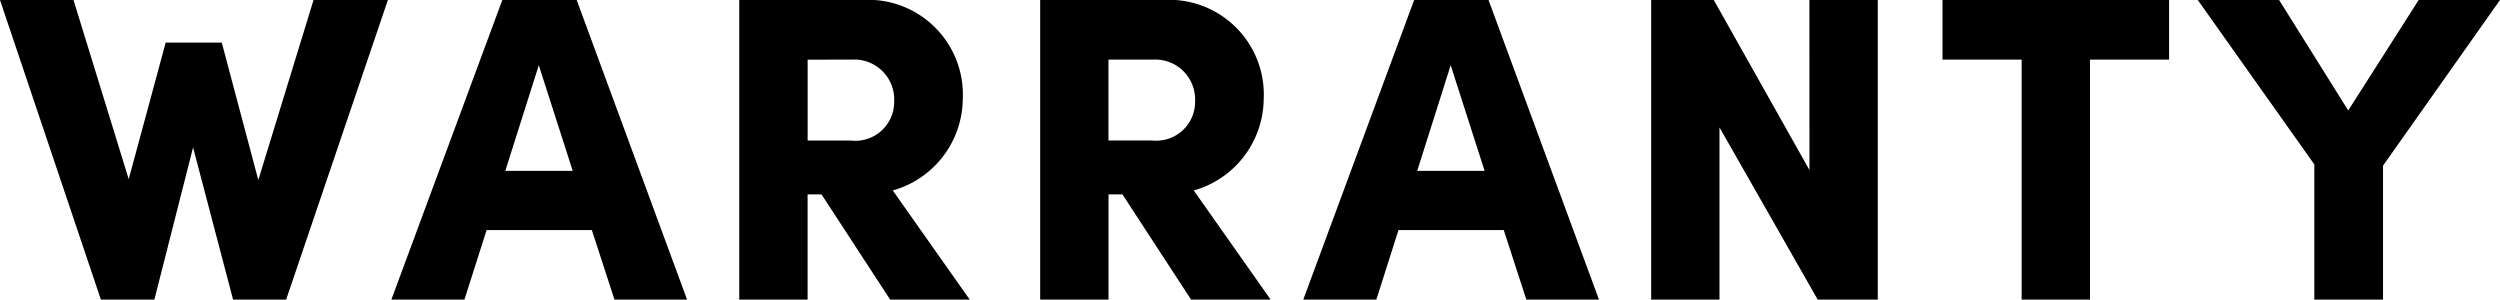
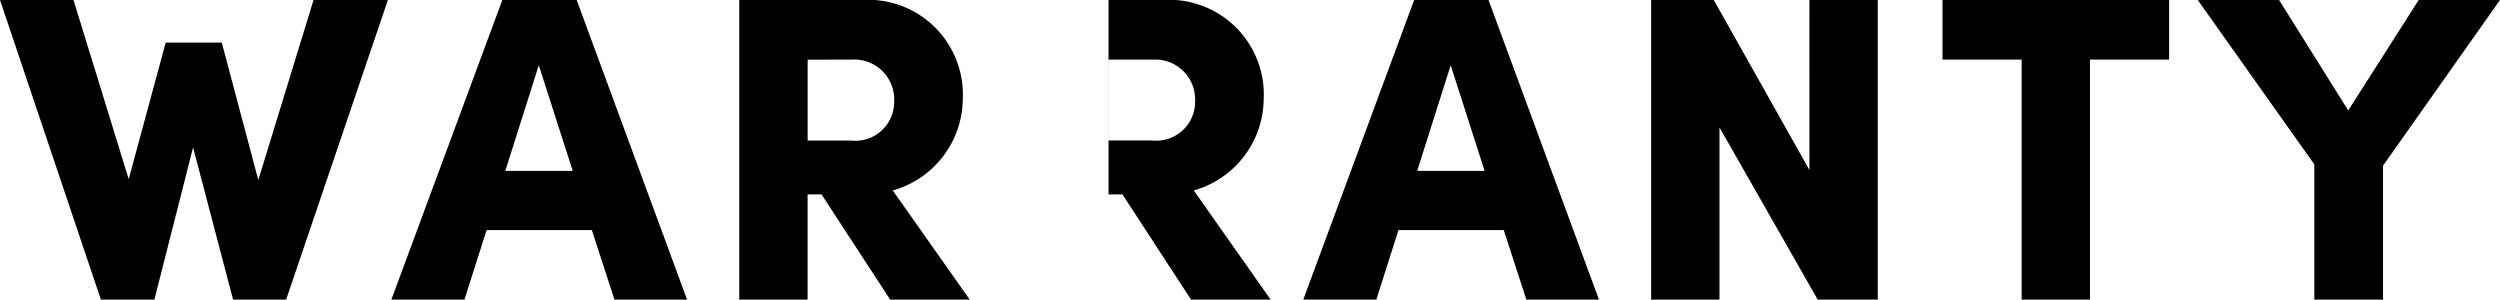
<svg xmlns="http://www.w3.org/2000/svg" width="120.729" height="14.469" viewBox="0 0 120.729 14.469">
  <g id="グループ_75582" data-name="グループ 75582" transform="translate(-899.751 -264.531)">
-     <path id="パス_138702" data-name="パス 138702" d="M-47.775-5.775l-1.764-6.636h-2.709l-1.785,6.594L-56.7-14.469h-3.549L-55.377,0h2.583l1.869-7.35L-48.993,0h2.562l4.914-14.469h-3.591ZM-27.069,0-32.4-14.469h-3.591L-41.349,0h3.528l1.071-3.36h5.082L-30.576,0ZM-34.23-11.319l1.638,5.1h-3.255ZM-13.419,0l-3.717-5.271a4.633,4.633,0,0,0,3.381-4.41,4.574,4.574,0,0,0-4.872-4.788h-5.922V0h3.3V-5.082h.672L-17.262,0Zm-5.649-11.592a1.925,1.925,0,0,1,2,2,1.876,1.876,0,0,1-2.079,1.911h-2.1v-3.906ZM1.113,0-2.6-5.271A4.633,4.633,0,0,0,.777-9.681a4.574,4.574,0,0,0-4.872-4.788h-5.922V0h3.3V-5.082h.672L-2.73,0ZM-4.536-11.592a1.925,1.925,0,0,1,2,2A1.876,1.876,0,0,1-4.62-7.686h-2.1v-3.906ZM16.968,0,11.634-14.469H8.043L2.688,0H6.216L7.287-3.36h5.082L13.461,0ZM9.807-11.319l1.638,5.1H8.19ZM27.132-6.258l-4.62-8.211H19.488V0h3.3V-8.316L27.531,0h2.9V-14.469h-3.3Zm6.426-8.211v2.877H37.38V0h3.3V-11.592H44.5v-2.877ZM53.151-9.135l-3.339-5.334H45.885l5.628,7.938V0h3.318V-6.468l5.649-8H56.553Z" transform="translate(960 279)" />
+     <path id="パス_138702" data-name="パス 138702" d="M-47.775-5.775l-1.764-6.636h-2.709l-1.785,6.594L-56.7-14.469h-3.549L-55.377,0h2.583l1.869-7.35L-48.993,0h2.562l4.914-14.469h-3.591ZM-27.069,0-32.4-14.469h-3.591L-41.349,0h3.528l1.071-3.36h5.082L-30.576,0ZM-34.23-11.319l1.638,5.1h-3.255ZM-13.419,0l-3.717-5.271a4.633,4.633,0,0,0,3.381-4.41,4.574,4.574,0,0,0-4.872-4.788h-5.922V0h3.3V-5.082h.672L-17.262,0Zm-5.649-11.592a1.925,1.925,0,0,1,2,2,1.876,1.876,0,0,1-2.079,1.911h-2.1v-3.906ZM1.113,0-2.6-5.271A4.633,4.633,0,0,0,.777-9.681a4.574,4.574,0,0,0-4.872-4.788h-5.922h3.3V-5.082h.672L-2.73,0ZM-4.536-11.592a1.925,1.925,0,0,1,2,2A1.876,1.876,0,0,1-4.62-7.686h-2.1v-3.906ZM16.968,0,11.634-14.469H8.043L2.688,0H6.216L7.287-3.36h5.082L13.461,0ZM9.807-11.319l1.638,5.1H8.19ZM27.132-6.258l-4.62-8.211H19.488V0h3.3V-8.316L27.531,0h2.9V-14.469h-3.3Zm6.426-8.211v2.877H37.38V0h3.3V-11.592H44.5v-2.877ZM53.151-9.135l-3.339-5.334H45.885l5.628,7.938V0h3.318V-6.468l5.649-8H56.553Z" transform="translate(960 279)" />
  </g>
</svg>